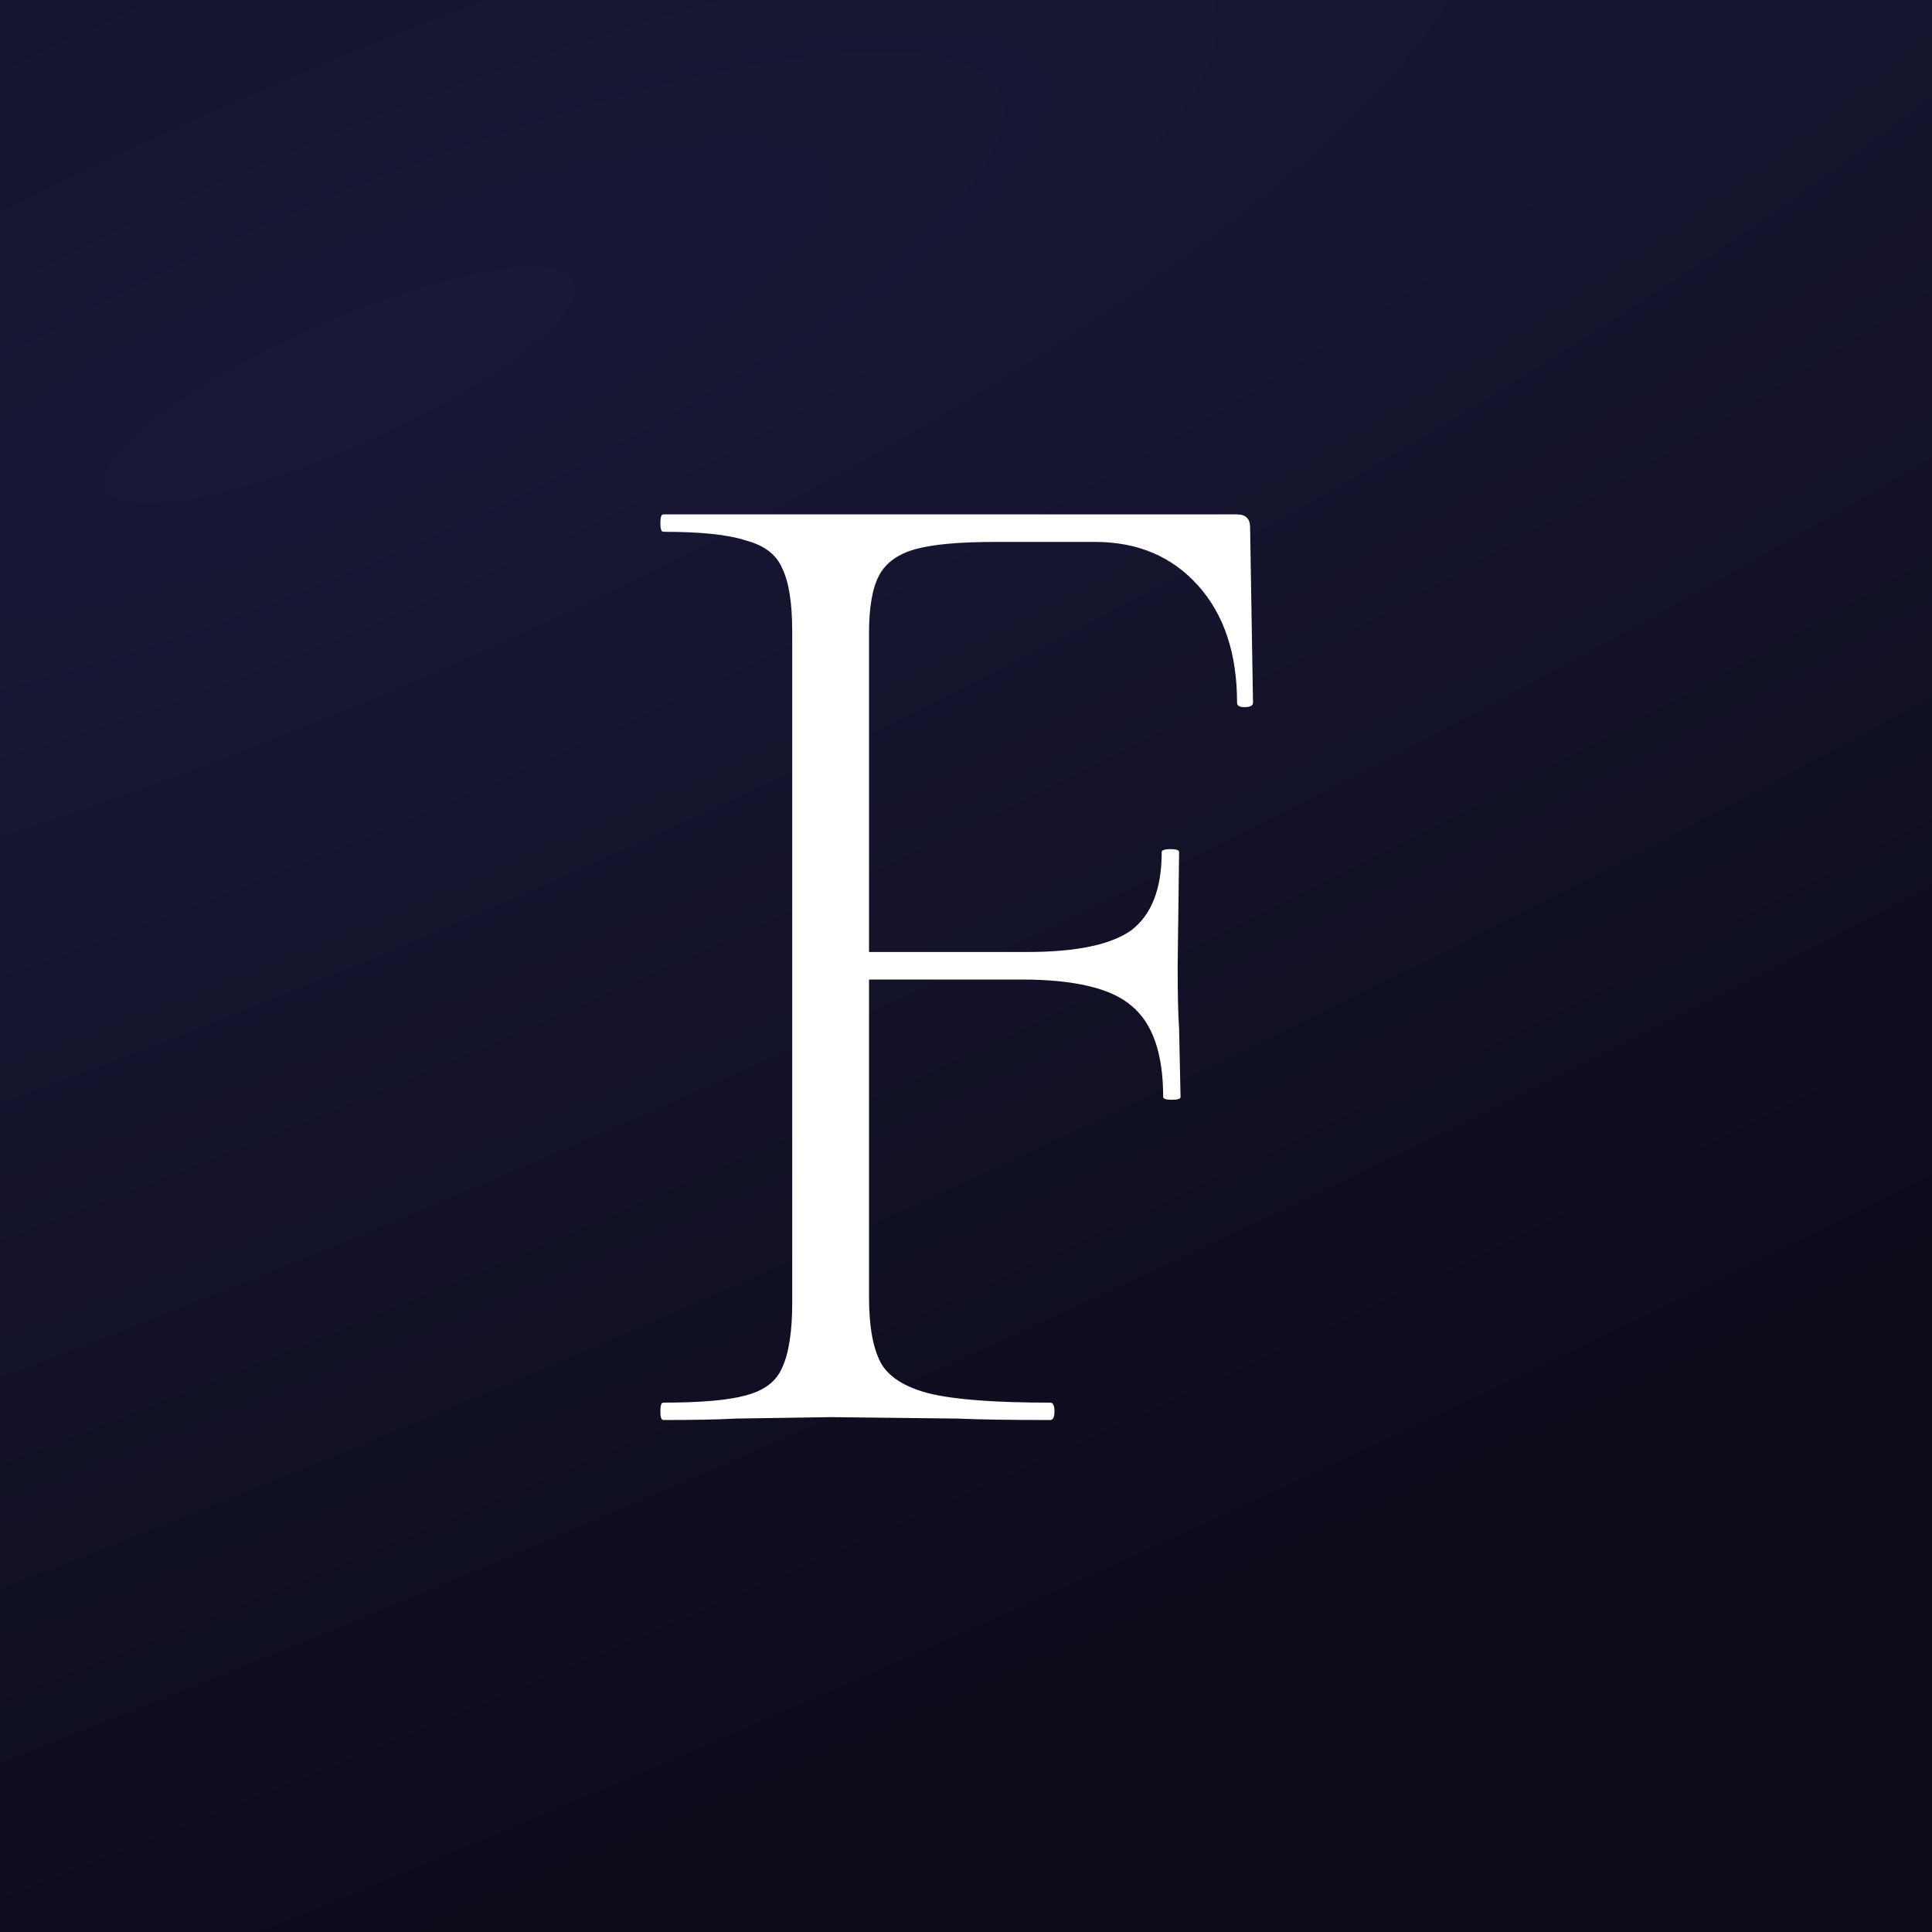
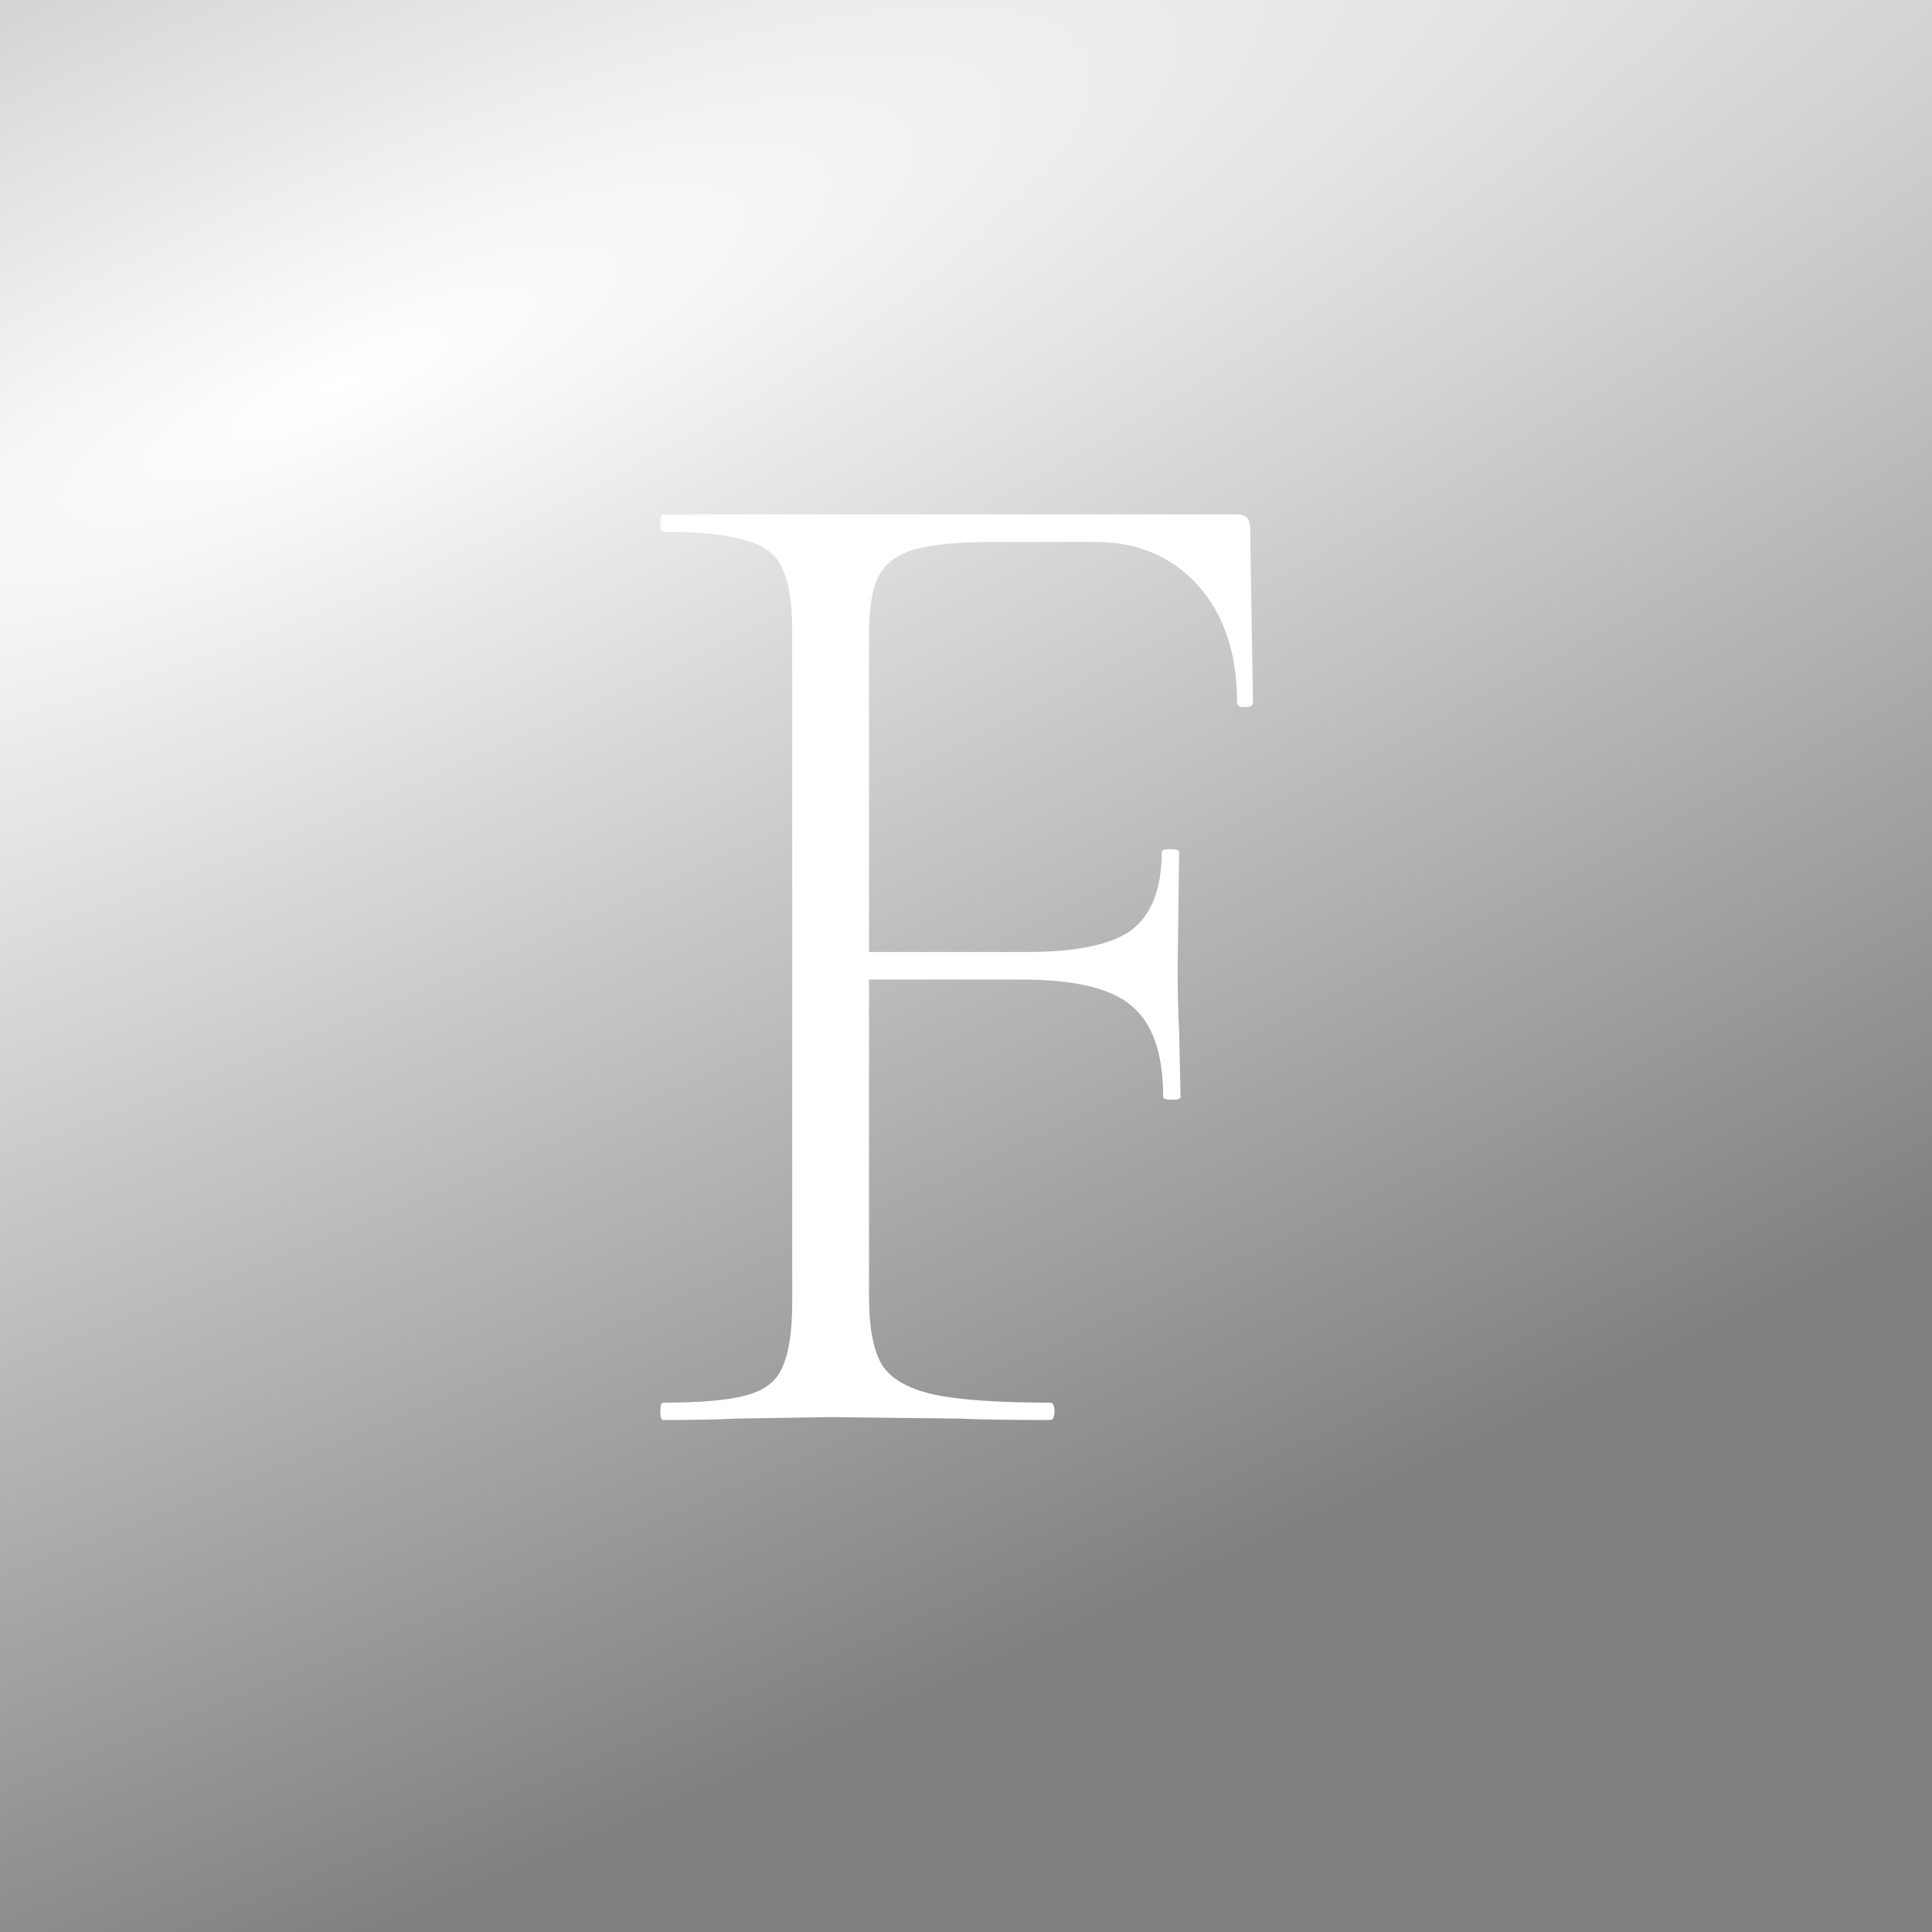
<svg xmlns="http://www.w3.org/2000/svg" width="1000" height="1000" viewBox="0 0 1000 1000" fill="none">
-   <rect width="1000" height="1000" fill="#191837" />
  <rect width="1000" height="1000" fill="url(#paint0_radial_1_1398)" fill-opacity="0.5" />
  <path d="M648.553 363.75C648.553 365.25 647.053 366 644.053 366C641.553 366 640.303 365.25 640.303 363.75C640.303 338.25 633.553 318 620.053 303C606.553 288 588.803 280.5 566.803 280.5H515.053C496.553 280.5 482.803 281.75 473.803 284.25C464.803 286.75 458.553 291.25 455.053 297.75C451.553 304.25 449.803 314.25 449.803 327.75V492.75H531.553C557.053 492.75 575.053 489 585.553 481.5C596.053 473.5 601.303 460 601.303 441C601.303 440 602.803 439.5 605.803 439.5C608.803 439.5 610.303 440 610.303 441L609.553 500.25C609.553 514.75 609.803 525.5 610.303 532.5L611.053 567.75C611.053 568.75 609.553 569.25 606.553 569.25C603.553 569.25 602.053 568.75 602.053 567.75C602.053 545.25 596.553 529.5 585.553 520.5C575.053 511.5 556.053 507 528.553 507H449.803V671.25C449.803 687.25 452.053 699 456.553 706.5C461.053 713.5 469.553 718.5 482.053 721.5C495.053 724.5 515.553 726 543.553 726C545.053 726 545.803 727.5 545.803 730.5C545.803 733.5 545.053 735 543.553 735C523.053 735 507.053 734.75 495.553 734.25L430.303 733.5L380.803 734.25C371.803 734.75 359.303 735 343.303 735C342.303 735 341.803 733.5 341.803 730.5C341.803 727.5 342.303 726 343.303 726C362.803 726 377.053 724.75 386.053 722.25C395.553 719.75 401.803 715 404.803 708C408.303 700.5 410.053 689.25 410.053 674.25V327C410.053 312 408.303 301 404.803 294C401.803 287 395.553 282.25 386.053 279.75C377.053 276.75 362.803 275.25 343.303 275.25C342.303 275.25 341.803 273.75 341.803 270.75C341.803 267.75 342.303 266.25 343.303 266.25H640.303C644.803 266.25 647.053 268.5 647.053 273L648.553 363.75Z" fill="white" />
  <defs>
    <radialGradient id="paint0_radial_1_1398" cx="0" cy="0" r="1" gradientUnits="userSpaceOnUse" gradientTransform="translate(147.81 207.345) rotate(66.543) scale(756.397 3198.39)">
      <stop stop-opacity="0" />
      <stop offset="1" />
    </radialGradient>
  </defs>
</svg>